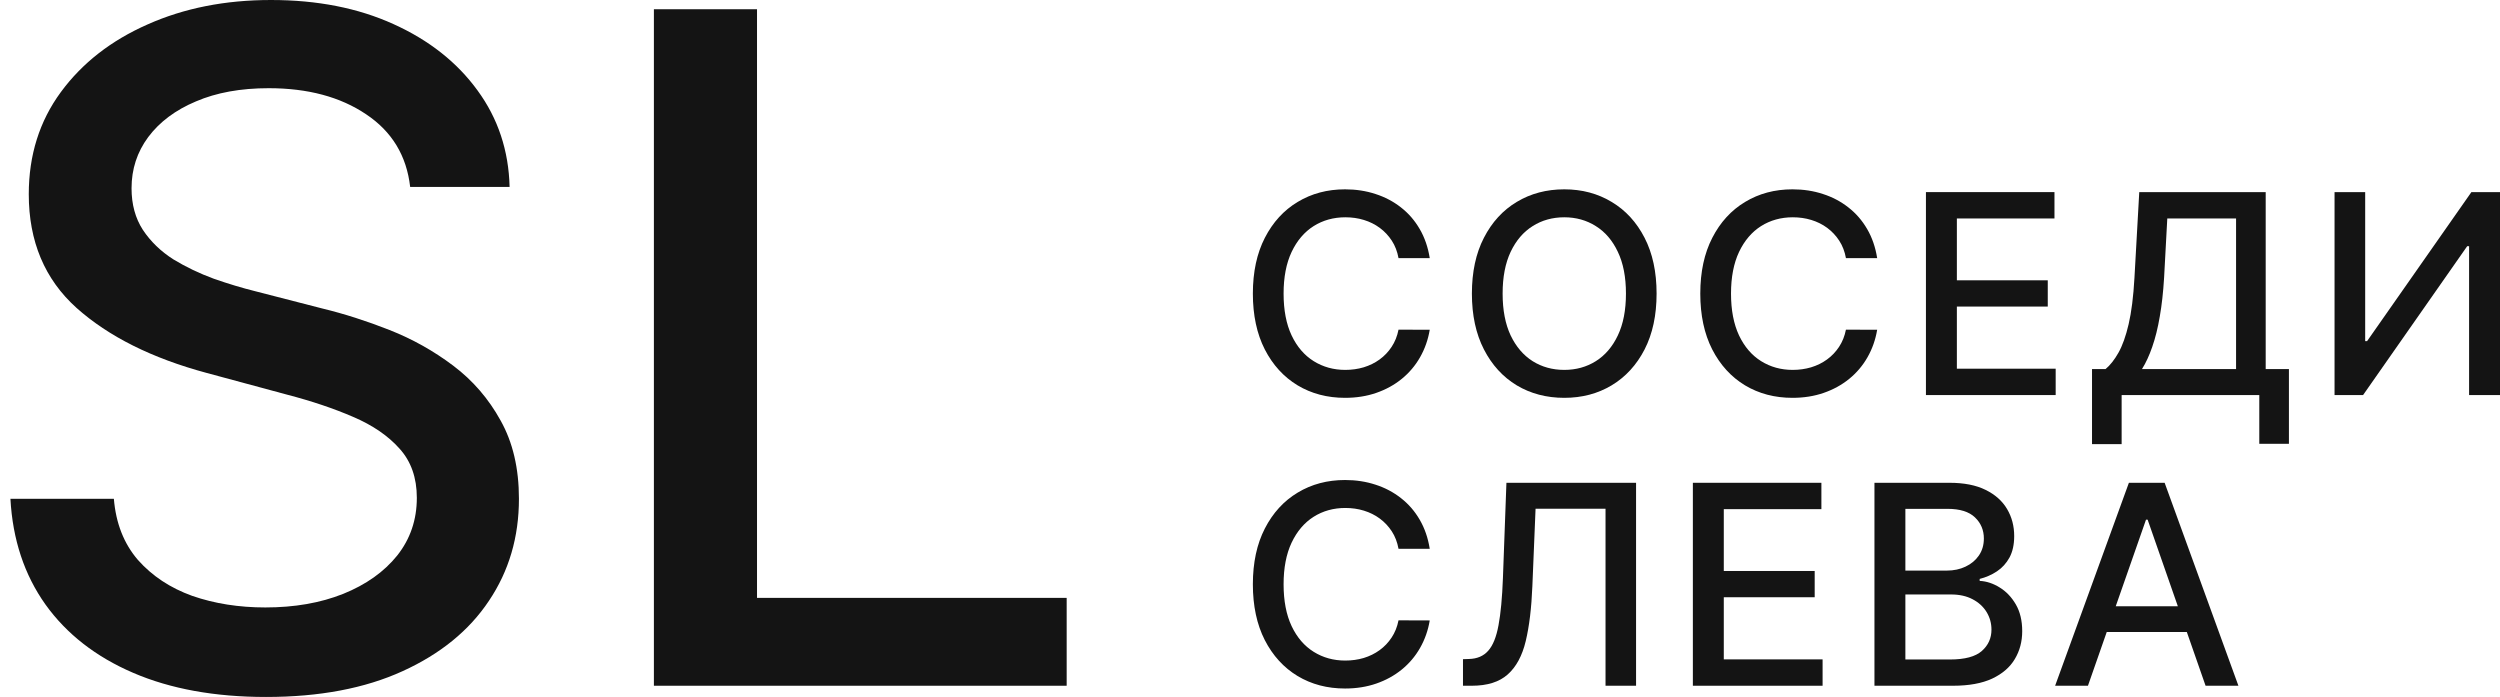
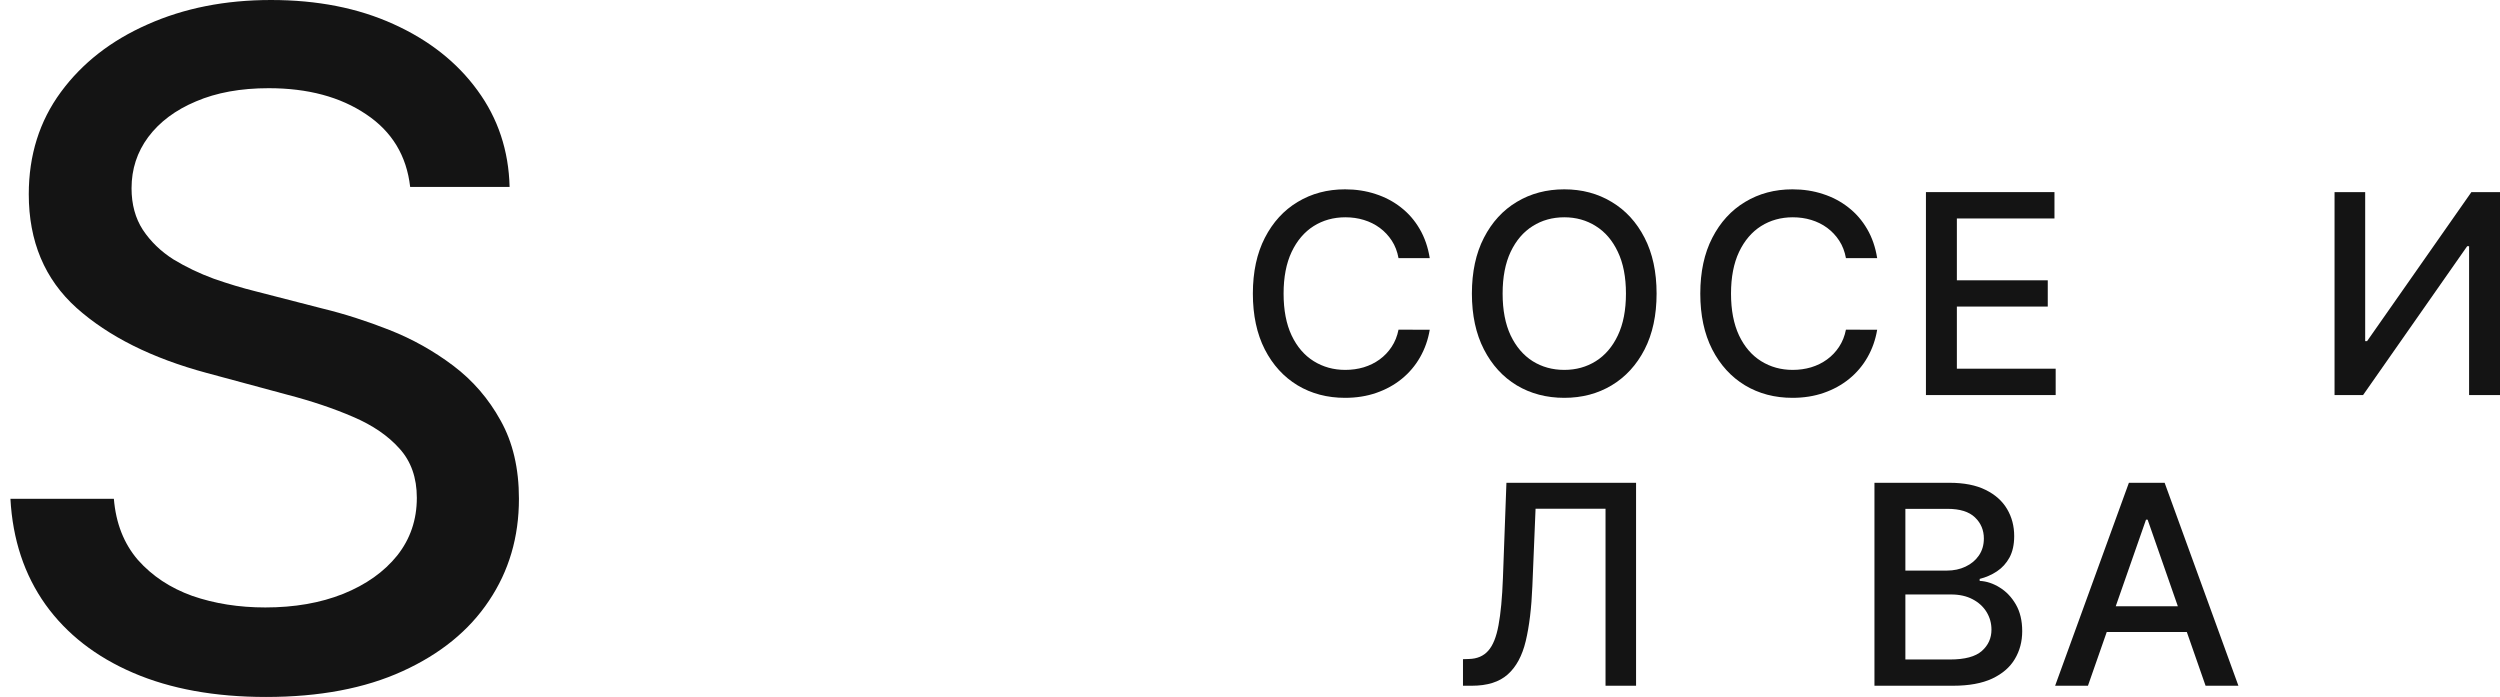
<svg xmlns="http://www.w3.org/2000/svg" width="165" height="46" viewBox="0 0 165 46" fill="none">
  <path d="M27.071 12.339C26.836 10.275 25.867 8.677 24.164 7.543C22.461 6.395 20.317 5.821 17.733 5.821C15.883 5.821 14.283 6.112 12.932 6.693C11.582 7.26 10.532 8.045 9.783 9.047C9.049 10.036 8.682 11.162 8.682 12.427C8.682 13.488 8.931 14.403 9.431 15.174C9.944 15.944 10.613 16.59 11.435 17.114C12.271 17.622 13.167 18.051 14.121 18.4C15.076 18.734 15.993 19.01 16.874 19.228L21.279 20.362C22.718 20.711 24.193 21.183 25.706 21.779C27.218 22.375 28.62 23.16 29.912 24.134C31.204 25.107 32.246 26.314 33.039 27.753C33.847 29.192 34.25 30.914 34.25 32.919C34.25 35.448 33.59 37.694 32.268 39.656C30.962 41.618 29.06 43.166 26.564 44.3C24.083 45.433 21.081 46 17.557 46C14.18 46 11.258 45.469 8.792 44.408C6.325 43.348 4.395 41.843 3 39.896C1.605 37.934 0.834 35.608 0.688 32.919H7.515C7.647 34.533 8.175 35.877 9.1 36.953C10.04 38.014 11.236 38.806 12.69 39.329C14.158 39.838 15.766 40.092 17.513 40.092C19.436 40.092 21.147 39.794 22.644 39.198C24.157 38.588 25.346 37.745 26.212 36.669C27.078 35.579 27.511 34.307 27.511 32.854C27.511 31.531 27.13 30.449 26.366 29.606C25.617 28.763 24.597 28.065 23.305 27.513C22.028 26.96 20.581 26.474 18.966 26.052L13.637 24.613C10.025 23.64 7.162 22.208 5.048 20.319C2.949 18.429 1.899 15.929 1.899 12.819C1.899 10.246 2.603 8.001 4.013 6.082C5.422 4.164 7.331 2.674 9.739 1.613C12.147 0.538 14.863 0 17.887 0C20.941 0 23.635 0.53 25.97 1.591C28.319 2.652 30.169 4.113 31.52 5.973C32.87 7.819 33.575 9.941 33.634 12.339H27.071Z" fill="#141414" />
-   <path d="M43.157 45.259V0.61H49.963V39.46H70.4V45.259H43.157Z" fill="#141414" />
  <path d="M94.363 17.035H92.302C92.222 16.599 92.075 16.215 91.859 15.884C91.643 15.553 91.379 15.272 91.066 15.04C90.753 14.809 90.403 14.635 90.016 14.517C89.632 14.399 89.225 14.341 88.793 14.341C88.014 14.341 87.316 14.535 86.699 14.923C86.087 15.311 85.602 15.88 85.246 16.63C84.893 17.38 84.717 18.295 84.717 19.377C84.717 20.467 84.893 21.387 85.246 22.137C85.602 22.887 86.089 23.453 86.706 23.837C87.322 24.221 88.016 24.413 88.787 24.413C89.214 24.413 89.619 24.356 90.002 24.243C90.39 24.125 90.74 23.953 91.053 23.726C91.366 23.499 91.63 23.222 91.846 22.895C92.066 22.564 92.218 22.185 92.302 21.757L94.363 21.764C94.253 22.422 94.039 23.028 93.722 23.582C93.409 24.131 93.006 24.607 92.513 25.008C92.024 25.405 91.465 25.712 90.835 25.93C90.205 26.148 89.518 26.257 88.773 26.257C87.602 26.257 86.558 25.982 85.642 25.433C84.726 24.879 84.003 24.088 83.475 23.059C82.951 22.03 82.689 20.802 82.689 19.377C82.689 17.947 82.953 16.719 83.481 15.694C84.01 14.665 84.732 13.876 85.648 13.327C86.565 12.773 87.606 12.496 88.773 12.496C89.492 12.496 90.161 12.599 90.782 12.804C91.407 13.004 91.969 13.301 92.467 13.693C92.965 14.081 93.376 14.556 93.702 15.119C94.028 15.677 94.248 16.316 94.363 17.035Z" fill="#141414" />
  <path d="M109.335 19.377C109.335 20.807 109.07 22.036 108.542 23.065C108.013 24.09 107.289 24.879 106.368 25.433C105.452 25.982 104.41 26.257 103.243 26.257C102.072 26.257 101.025 25.982 100.105 25.433C99.189 24.879 98.466 24.088 97.938 23.059C97.409 22.03 97.145 20.802 97.145 19.377C97.145 17.947 97.409 16.719 97.938 15.694C98.466 14.665 99.189 13.876 100.105 13.327C101.025 12.773 102.072 12.496 103.243 12.496C104.41 12.496 105.452 12.773 106.368 13.327C107.289 13.876 108.013 14.665 108.542 15.694C109.07 16.719 109.335 17.947 109.335 19.377ZM107.313 19.377C107.313 18.287 107.135 17.369 106.778 16.623C106.425 15.873 105.941 15.306 105.324 14.923C104.712 14.535 104.018 14.341 103.243 14.341C102.464 14.341 101.768 14.535 101.155 14.923C100.543 15.306 100.059 15.873 99.702 16.623C99.35 17.369 99.173 18.287 99.173 19.377C99.173 20.467 99.35 21.387 99.702 22.137C100.059 22.882 100.543 23.449 101.155 23.837C101.768 24.221 102.464 24.413 103.243 24.413C104.018 24.413 104.712 24.221 105.324 23.837C105.941 23.449 106.425 22.882 106.778 22.137C107.135 21.387 107.313 20.467 107.313 19.377Z" fill="#141414" />
  <path d="M123.893 17.035H121.832C121.753 16.599 121.605 16.215 121.389 15.884C121.174 15.553 120.909 15.272 120.597 15.04C120.284 14.809 119.934 14.635 119.546 14.517C119.163 14.399 118.755 14.341 118.324 14.341C117.544 14.341 116.846 14.535 116.229 14.923C115.617 15.311 115.133 15.88 114.776 16.63C114.424 17.38 114.247 18.295 114.247 19.377C114.247 20.467 114.424 21.387 114.776 22.137C115.133 22.887 115.619 23.453 116.236 23.837C116.853 24.221 117.546 24.413 118.317 24.413C118.744 24.413 119.15 24.356 119.533 24.243C119.921 24.125 120.271 23.953 120.583 23.726C120.896 23.499 121.16 23.222 121.376 22.895C121.596 22.564 121.748 22.185 121.832 21.757L123.893 21.764C123.783 22.422 123.57 23.028 123.253 23.582C122.94 24.131 122.537 24.607 122.044 25.008C121.555 25.405 120.995 25.712 120.365 25.93C119.736 26.148 119.048 26.257 118.304 26.257C117.132 26.257 116.089 25.982 115.172 25.433C114.256 24.879 113.534 24.088 113.005 23.059C112.481 22.03 112.219 20.802 112.219 19.377C112.219 17.947 112.483 16.719 113.012 15.694C113.54 14.665 114.263 13.876 115.179 13.327C116.095 12.773 117.137 12.496 118.304 12.496C119.022 12.496 119.691 12.599 120.312 12.804C120.938 13.004 121.5 13.301 121.997 13.693C122.495 14.081 122.907 14.556 123.233 15.119C123.559 15.677 123.779 16.316 123.893 17.035Z" fill="#141414" />
  <path d="M127.112 26.074V12.679H135.595V14.419H129.153V18.5H135.152V20.233H129.153V24.334H135.674V26.074H127.112Z" fill="#141414" />
-   <path d="M138.073 29.311V24.36H138.965C139.269 24.108 139.553 23.748 139.817 23.281C140.081 22.815 140.306 22.185 140.491 21.391C140.676 20.598 140.804 19.579 140.874 18.337L141.191 12.679H149.536V24.36H151.069V29.292H149.113V26.074H140.028V29.311H138.073ZM141.37 24.36H147.58V14.419H143.041L142.83 18.337C142.773 19.283 142.678 20.133 142.546 20.887C142.418 21.642 142.253 22.309 142.05 22.889C141.852 23.464 141.625 23.955 141.37 24.36Z" fill="#141414" />
  <path d="M154.08 12.679H156.102V22.516H156.227L163.112 12.679H165.001V26.074H162.96V16.25H162.834L155.963 26.074H154.08V12.679Z" fill="#141414" />
-   <path d="M94.363 36.22H92.302C92.222 35.784 92.075 35.4 91.859 35.069C91.643 34.738 91.379 34.456 91.066 34.225C90.753 33.994 90.403 33.82 90.016 33.702C89.632 33.584 89.225 33.526 88.793 33.526C88.014 33.526 87.316 33.719 86.699 34.108C86.087 34.496 85.602 35.065 85.246 35.815C84.893 36.565 84.717 37.48 84.717 38.562C84.717 39.652 84.893 40.572 85.246 41.322C85.602 42.072 86.089 42.638 86.706 43.022C87.322 43.406 88.016 43.597 88.787 43.597C89.214 43.597 89.619 43.541 90.002 43.428C90.39 43.31 90.74 43.138 91.053 42.911C91.366 42.684 91.63 42.407 91.846 42.08C92.066 41.749 92.218 41.37 92.302 40.942L94.363 40.949C94.253 41.607 94.039 42.213 93.722 42.767C93.409 43.316 93.006 43.792 92.513 44.193C92.024 44.59 91.465 44.897 90.835 45.115C90.205 45.333 89.518 45.442 88.773 45.442C87.602 45.442 86.558 45.167 85.642 44.618C84.726 44.064 84.003 43.273 83.475 42.244C82.951 41.215 82.689 39.987 82.689 38.562C82.689 37.131 82.953 35.904 83.481 34.879C84.01 33.85 84.732 33.061 85.648 32.512C86.565 31.958 87.606 31.681 88.773 31.681C89.492 31.681 90.161 31.784 90.782 31.988C91.407 32.189 91.969 32.486 92.467 32.878C92.965 33.266 93.376 33.741 93.702 34.304C94.028 34.862 94.248 35.501 94.363 36.22Z" fill="#141414" />
  <path d="M96.557 45.259V43.506L96.953 43.493C97.491 43.48 97.914 43.299 98.222 42.95C98.535 42.601 98.761 42.039 98.902 41.263C99.048 40.486 99.145 39.451 99.193 38.156L99.424 31.864H107.98V45.259H105.965V33.578H101.347L101.136 38.692C101.078 40.127 100.933 41.332 100.699 42.309C100.466 43.281 100.07 44.016 99.51 44.513C98.955 45.01 98.165 45.259 97.138 45.259H96.557Z" fill="#141414" />
-   <path d="M111.729 45.259V31.864H120.212V33.604H113.77V37.685H119.769V39.418H113.77V43.519H120.291V45.259H111.729Z" fill="#141414" />
  <path d="M123.714 45.259V31.864H128.669C129.629 31.864 130.424 32.021 131.054 32.335C131.684 32.645 132.155 33.066 132.468 33.597C132.781 34.125 132.937 34.72 132.937 35.383C132.937 35.941 132.834 36.412 132.627 36.796C132.42 37.175 132.142 37.48 131.794 37.711C131.451 37.938 131.072 38.104 130.658 38.208V38.339C131.107 38.361 131.545 38.505 131.973 38.771C132.404 39.032 132.761 39.405 133.043 39.889C133.325 40.373 133.466 40.962 133.466 41.655C133.466 42.34 133.303 42.954 132.977 43.499C132.655 44.04 132.158 44.47 131.484 44.788C130.81 45.102 129.949 45.259 128.9 45.259H123.714ZM125.755 43.526H128.702C129.68 43.526 130.38 43.338 130.803 42.963C131.226 42.588 131.437 42.119 131.437 41.557C131.437 41.134 131.329 40.746 131.114 40.393C130.898 40.04 130.589 39.758 130.189 39.549C129.792 39.34 129.321 39.235 128.775 39.235H125.755V43.526ZM125.755 37.659H128.491C128.949 37.659 129.361 37.572 129.726 37.397C130.096 37.223 130.389 36.979 130.605 36.665C130.825 36.346 130.935 35.972 130.935 35.54C130.935 34.986 130.739 34.522 130.347 34.147C129.955 33.772 129.354 33.584 128.544 33.584H125.755V37.659Z" fill="#141414" />
  <path d="M137.805 45.259H135.638L140.507 31.864H142.866L147.735 45.259H145.568L141.743 34.297H141.637L137.805 45.259ZM138.169 40.014H145.198V41.714H138.169V40.014Z" fill="#141414" />
</svg>